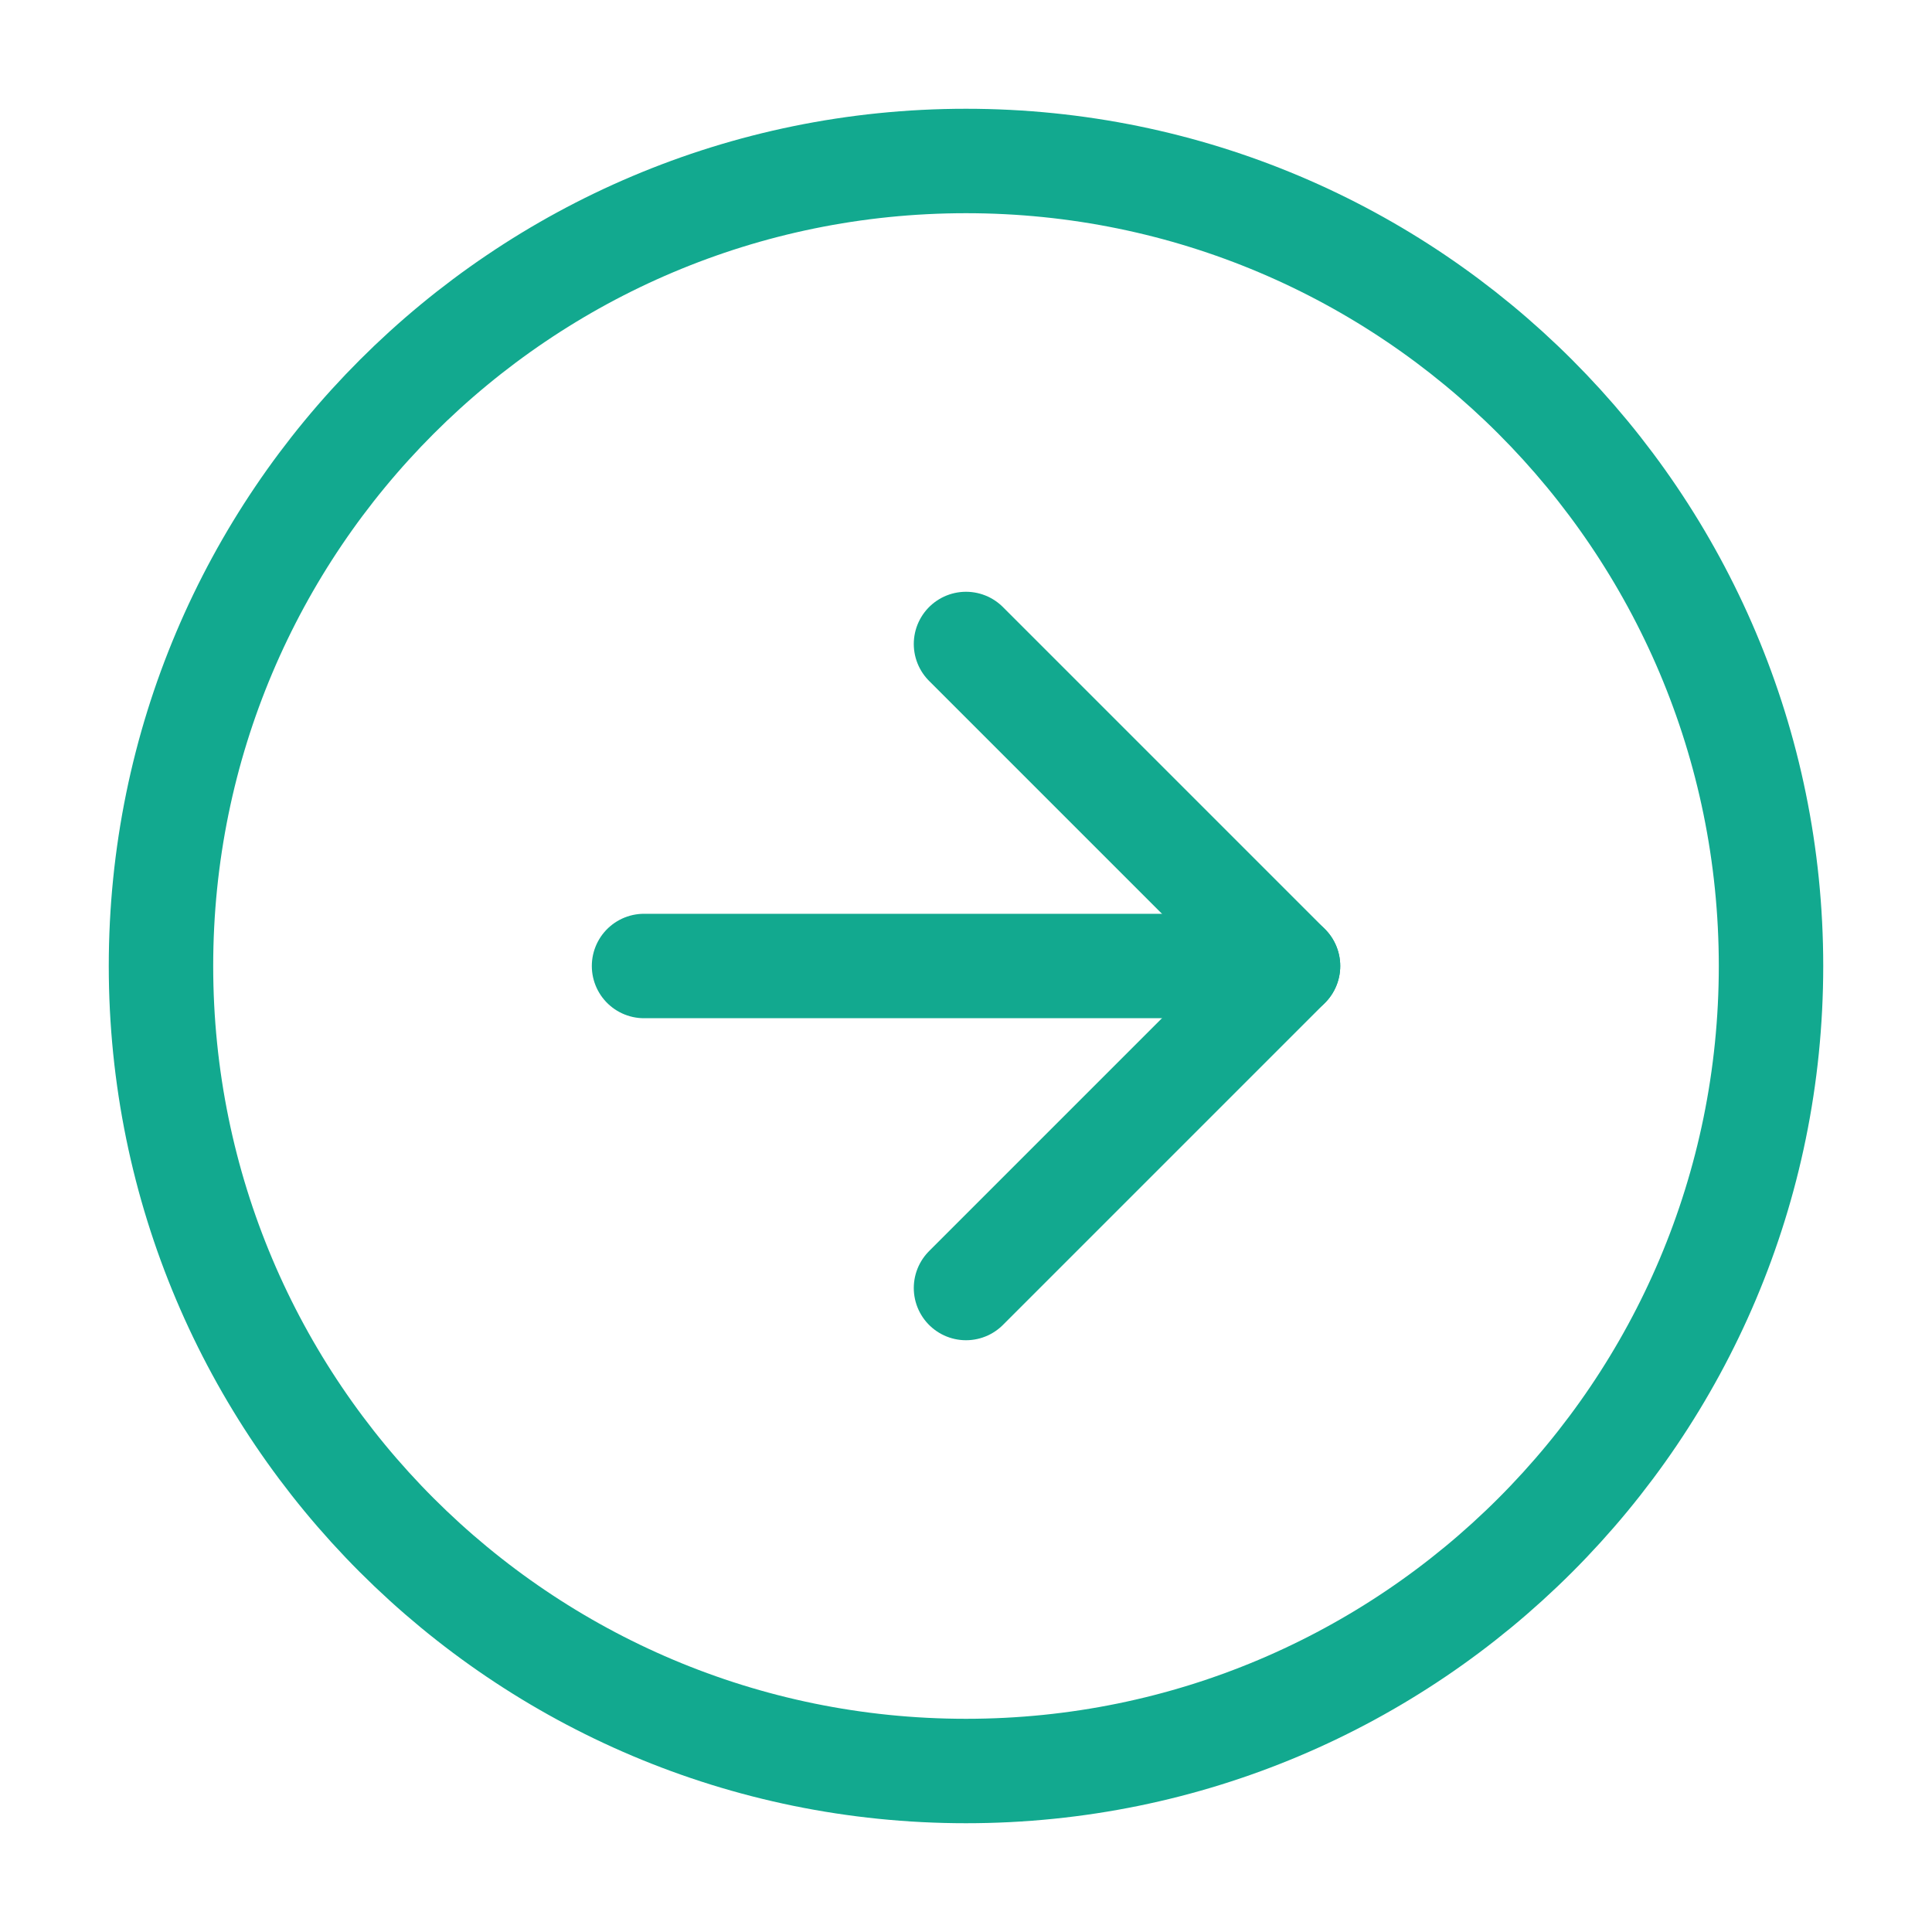
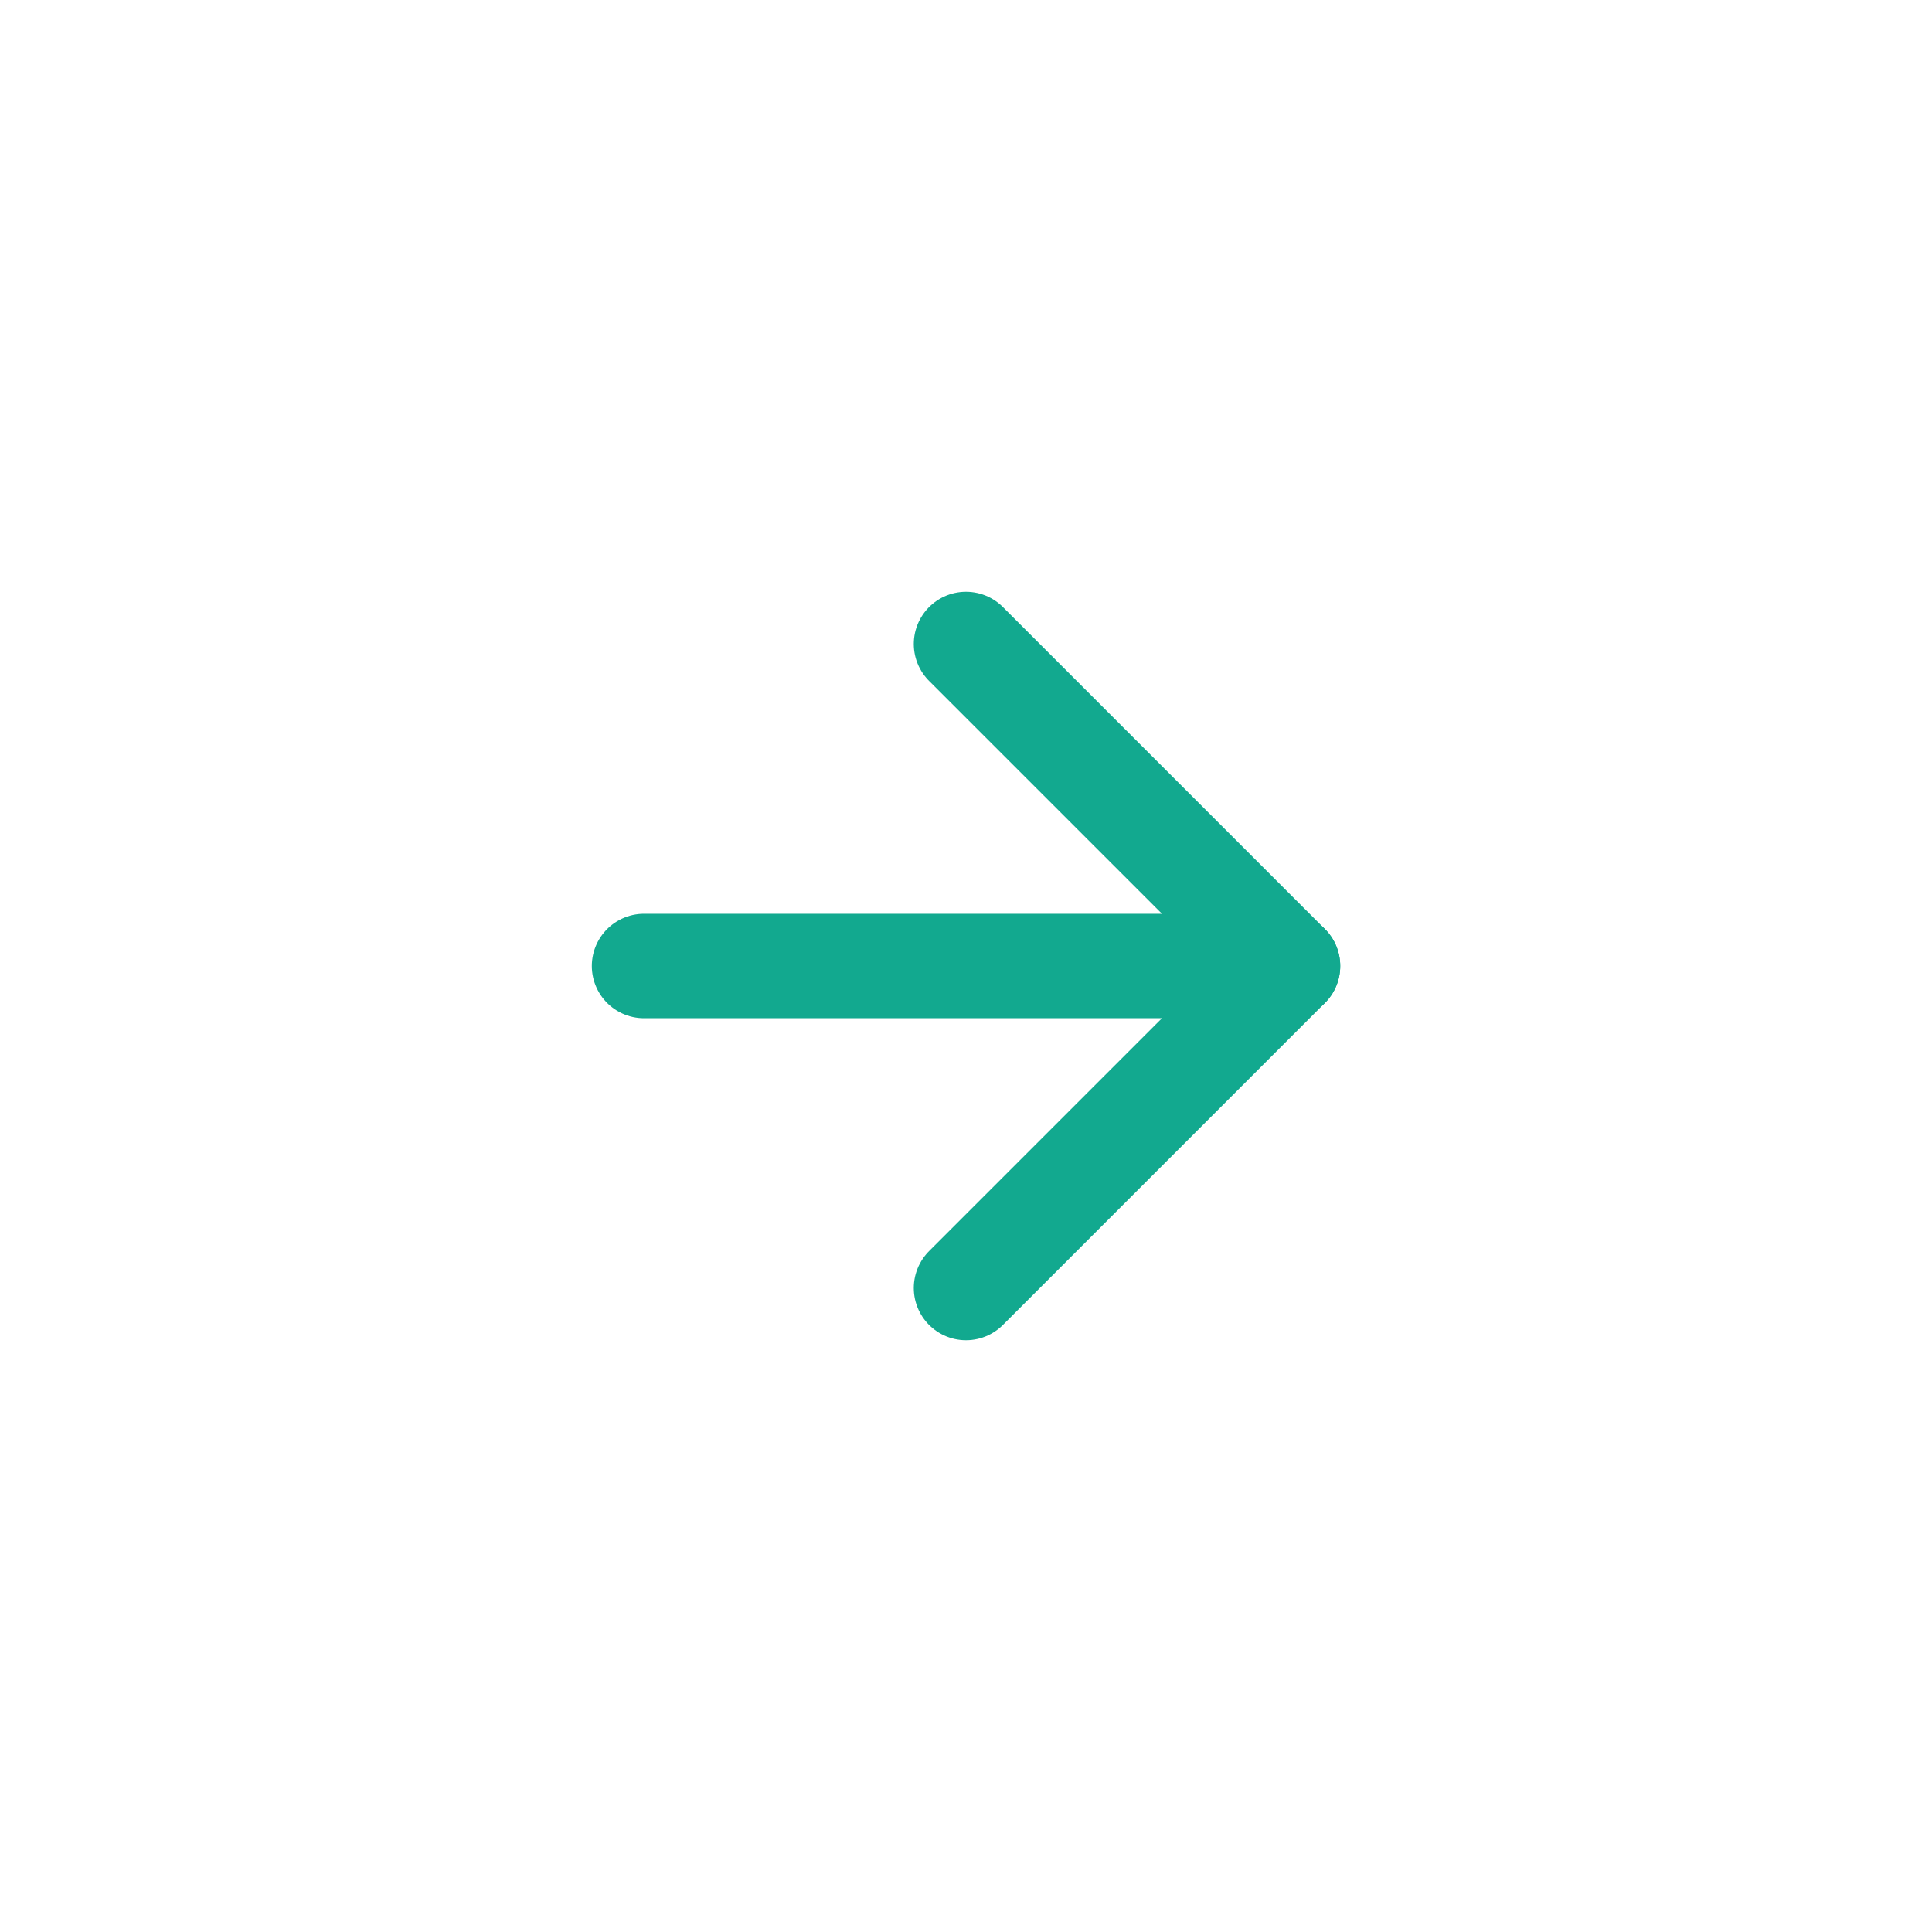
<svg xmlns="http://www.w3.org/2000/svg" width="37" height="37" viewBox="0 0 37 37" fill="none">
-   <path d="M18.5 33.917C27.015 33.917 33.917 27.014 33.917 18.5C33.917 9.986 27.015 3.083 18.5 3.083C9.986 3.083 3.083 9.986 3.083 18.5C3.083 27.014 9.986 33.917 18.5 33.917Z" stroke="#12A98F" stroke-width="2" stroke-linecap="round" stroke-linejoin="round" />
  <path d="M18.5 24.667L24.667 18.5L18.5 12.333" stroke="#12A98F" stroke-width="2" stroke-linecap="round" stroke-linejoin="round" />
  <path d="M12.334 18.5H24.667" stroke="#12A98F" stroke-width="2" stroke-linecap="round" stroke-linejoin="round" />
</svg>